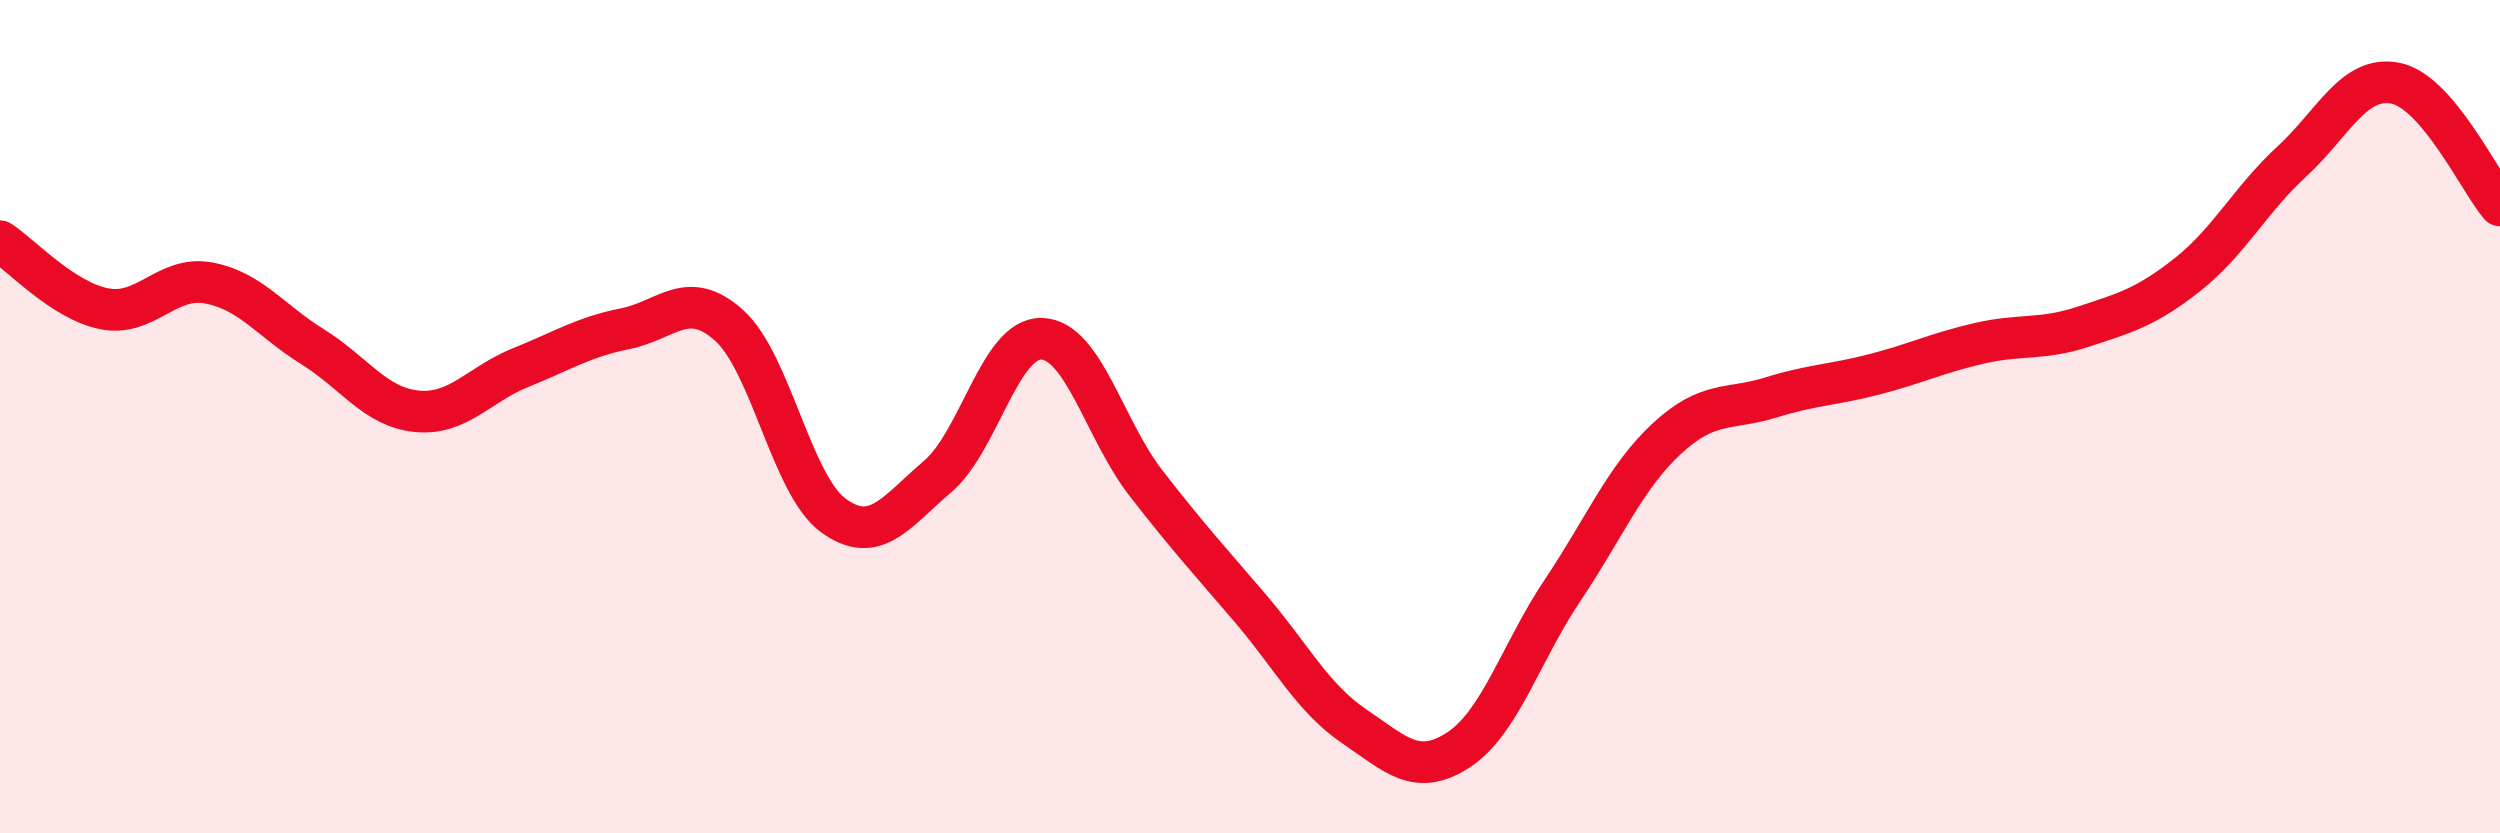
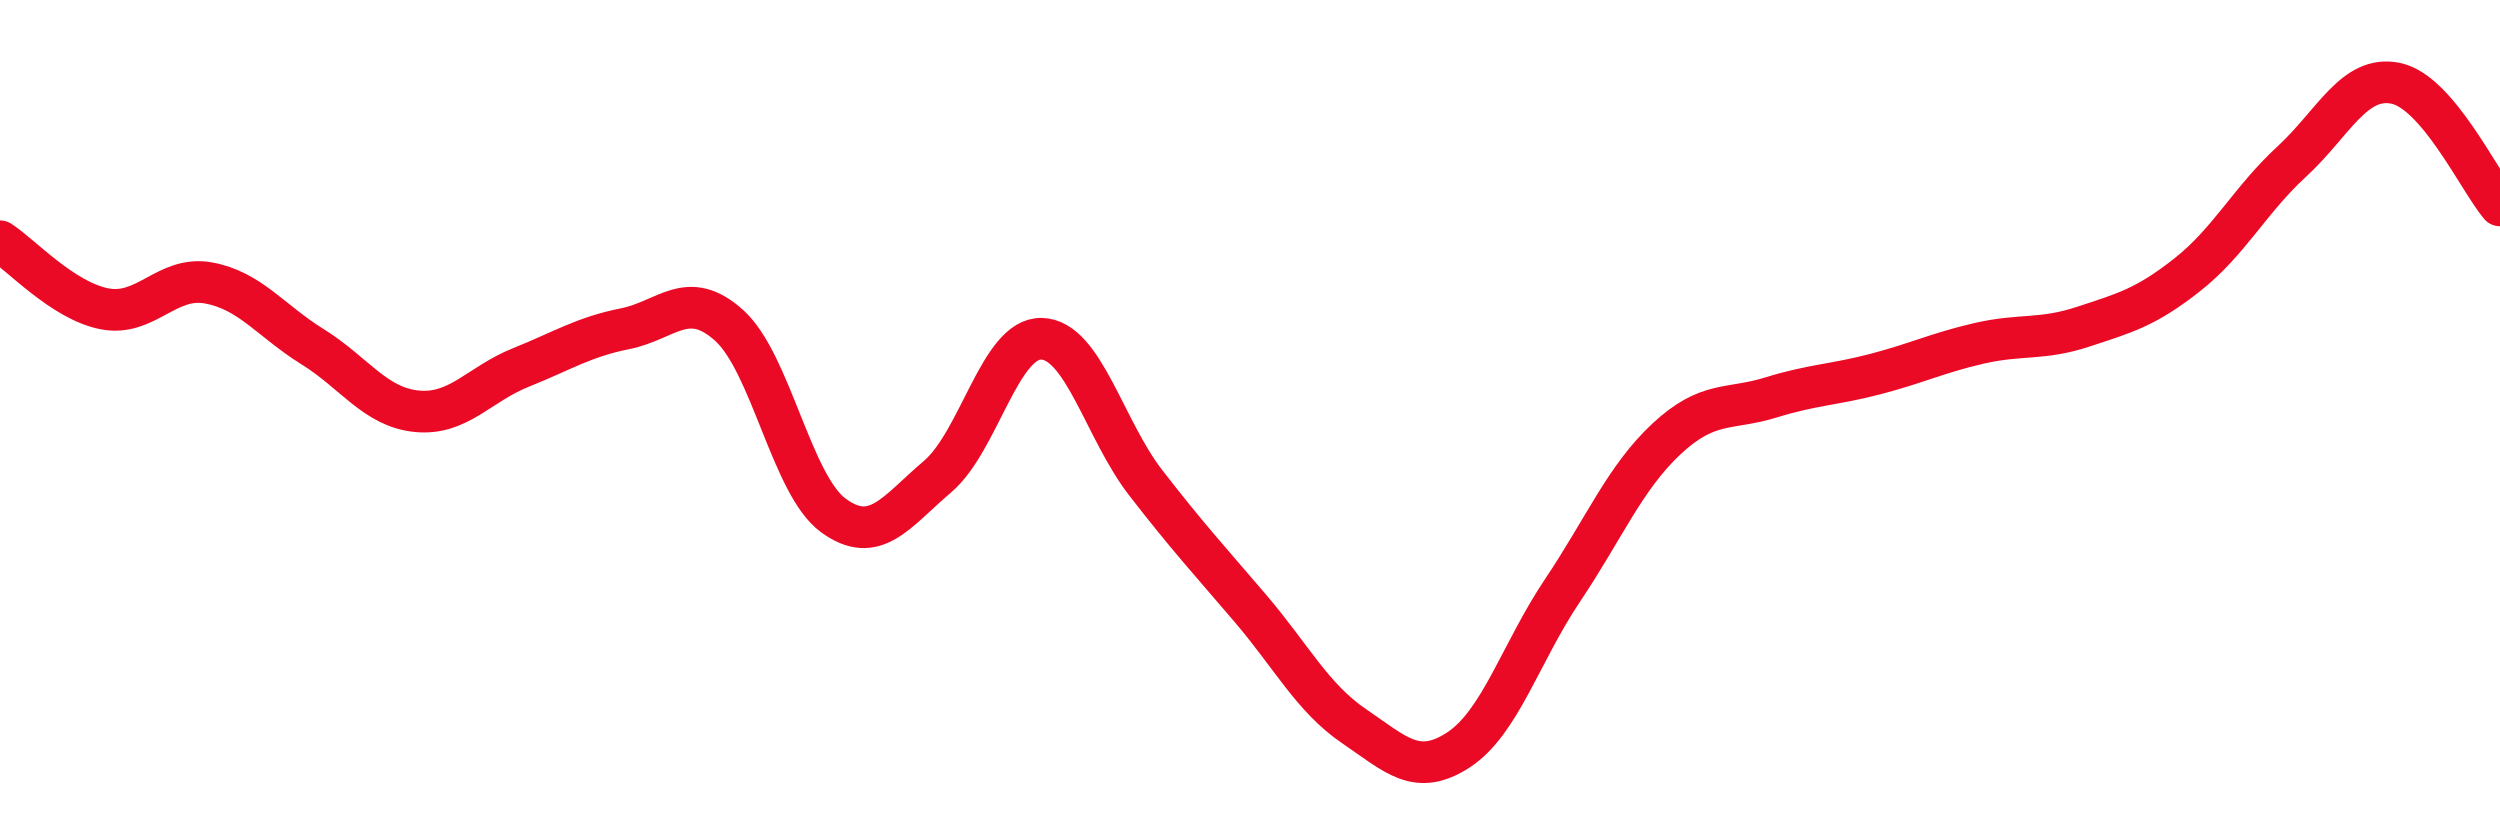
<svg xmlns="http://www.w3.org/2000/svg" width="60" height="20" viewBox="0 0 60 20">
-   <path d="M 0,5.79 C 0.5,6.11 1.5,7.21 2.5,7.41 C 3.5,7.61 4,6.61 5,6.79 C 6,6.97 6.5,7.7 7.5,8.32 C 8.5,8.94 9,9.77 10,9.87 C 11,9.97 11.5,9.22 12.5,8.82 C 13.5,8.42 14,8.09 15,7.89 C 16,7.69 16.5,6.91 17.5,7.81 C 18.5,8.71 19,11.64 20,12.37 C 21,13.1 21.5,12.29 22.5,11.44 C 23.5,10.59 24,8.1 25,8.13 C 26,8.16 26.5,10.3 27.5,11.59 C 28.5,12.88 29,13.42 30,14.59 C 31,15.76 31.5,16.75 32.5,17.43 C 33.5,18.11 34,18.65 35,18 C 36,17.35 36.5,15.66 37.5,14.17 C 38.5,12.68 39,11.46 40,10.53 C 41,9.6 41.5,9.85 42.5,9.54 C 43.5,9.23 44,9.24 45,8.98 C 46,8.72 46.5,8.47 47.5,8.24 C 48.5,8.01 49,8.17 50,7.84 C 51,7.51 51.5,7.38 52.5,6.59 C 53.5,5.8 54,4.8 55,3.88 C 56,2.96 56.5,1.79 57.5,2 C 58.5,2.21 59.5,4.34 60,4.93L60 20L0 20Z" fill="#EB0A25" opacity="0.1" stroke-linecap="round" stroke-linejoin="round" />
  <path d="M 0,5.79 C 0.5,6.11 1.5,7.21 2.5,7.41 C 3.5,7.61 4,6.61 5,6.79 C 6,6.97 6.5,7.7 7.5,8.32 C 8.5,8.94 9,9.77 10,9.87 C 11,9.97 11.5,9.22 12.5,8.82 C 13.5,8.42 14,8.09 15,7.89 C 16,7.69 16.5,6.91 17.5,7.81 C 18.5,8.71 19,11.64 20,12.37 C 21,13.1 21.5,12.29 22.5,11.44 C 23.5,10.59 24,8.1 25,8.13 C 26,8.16 26.5,10.3 27.5,11.59 C 28.5,12.88 29,13.42 30,14.59 C 31,15.76 31.5,16.75 32.5,17.43 C 33.5,18.11 34,18.65 35,18 C 36,17.35 36.5,15.66 37.5,14.17 C 38.5,12.68 39,11.46 40,10.53 C 41,9.6 41.5,9.85 42.5,9.54 C 43.5,9.23 44,9.24 45,8.98 C 46,8.72 46.5,8.47 47.5,8.24 C 48.5,8.01 49,8.17 50,7.84 C 51,7.51 51.5,7.38 52.5,6.59 C 53.5,5.8 54,4.8 55,3.88 C 56,2.96 56.5,1.79 57.5,2 C 58.5,2.21 59.5,4.34 60,4.93" stroke="#EB0A25" stroke-width="1" fill="none" stroke-linecap="round" stroke-linejoin="round" />
</svg>